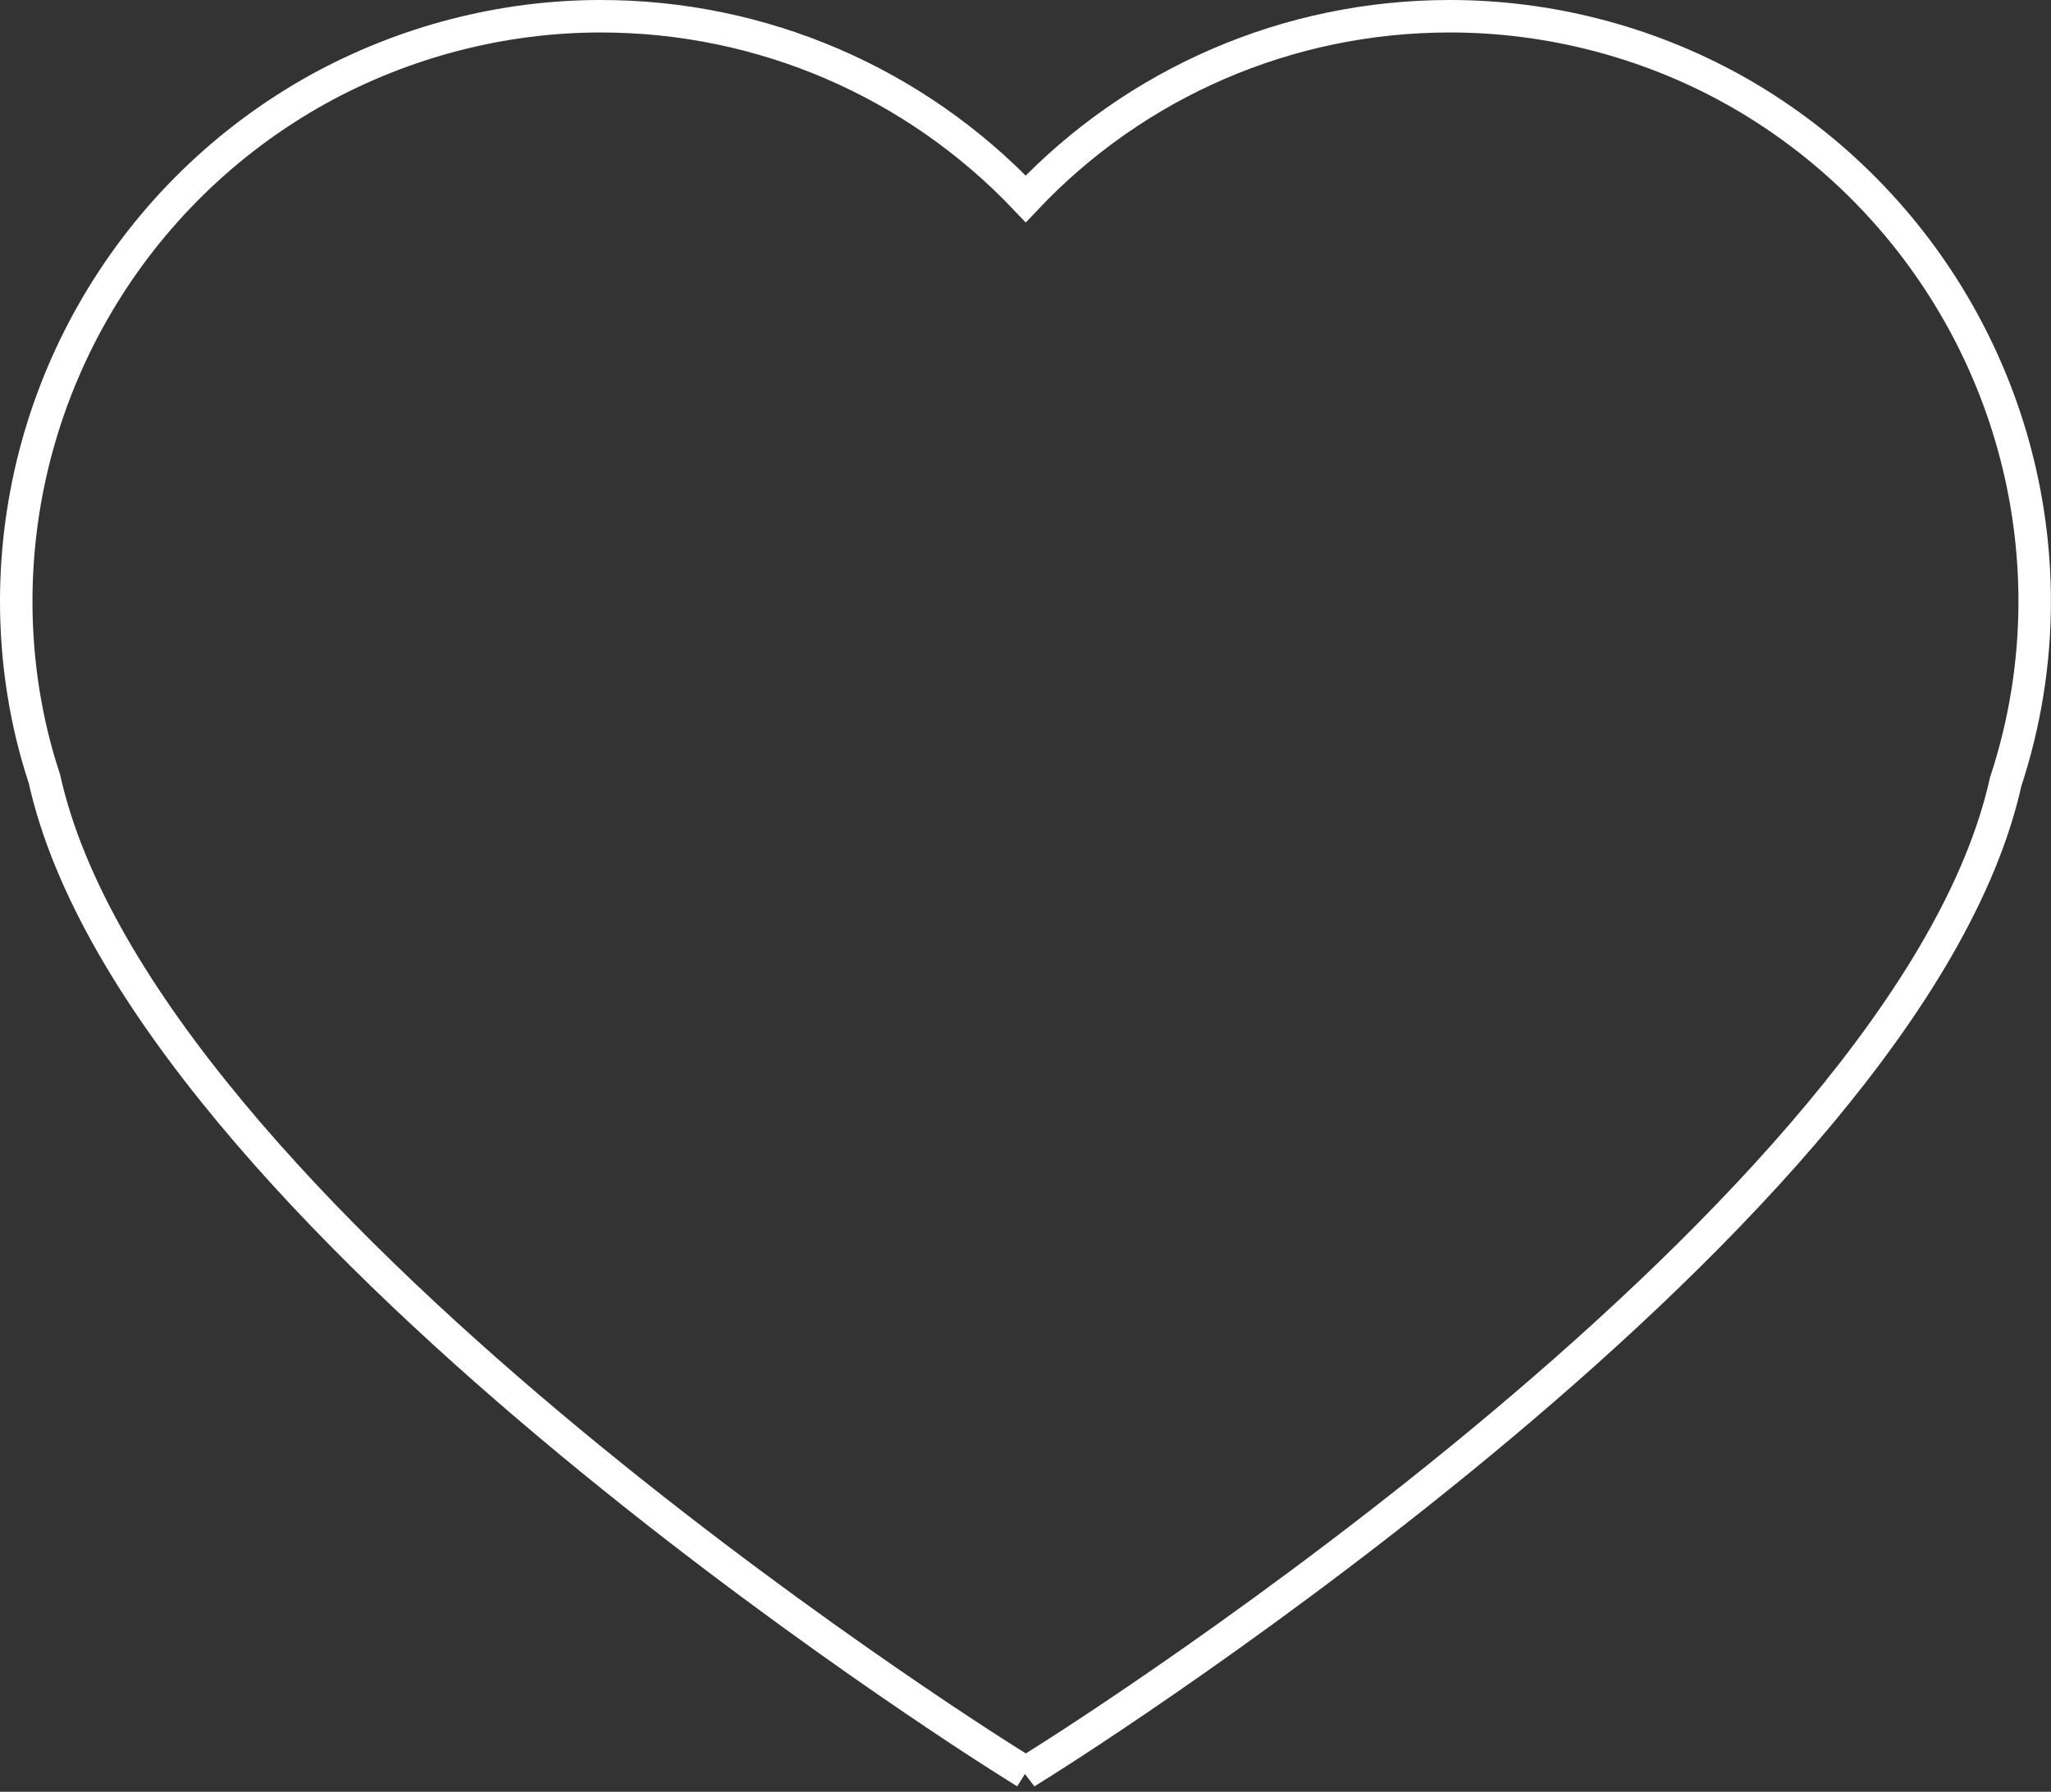
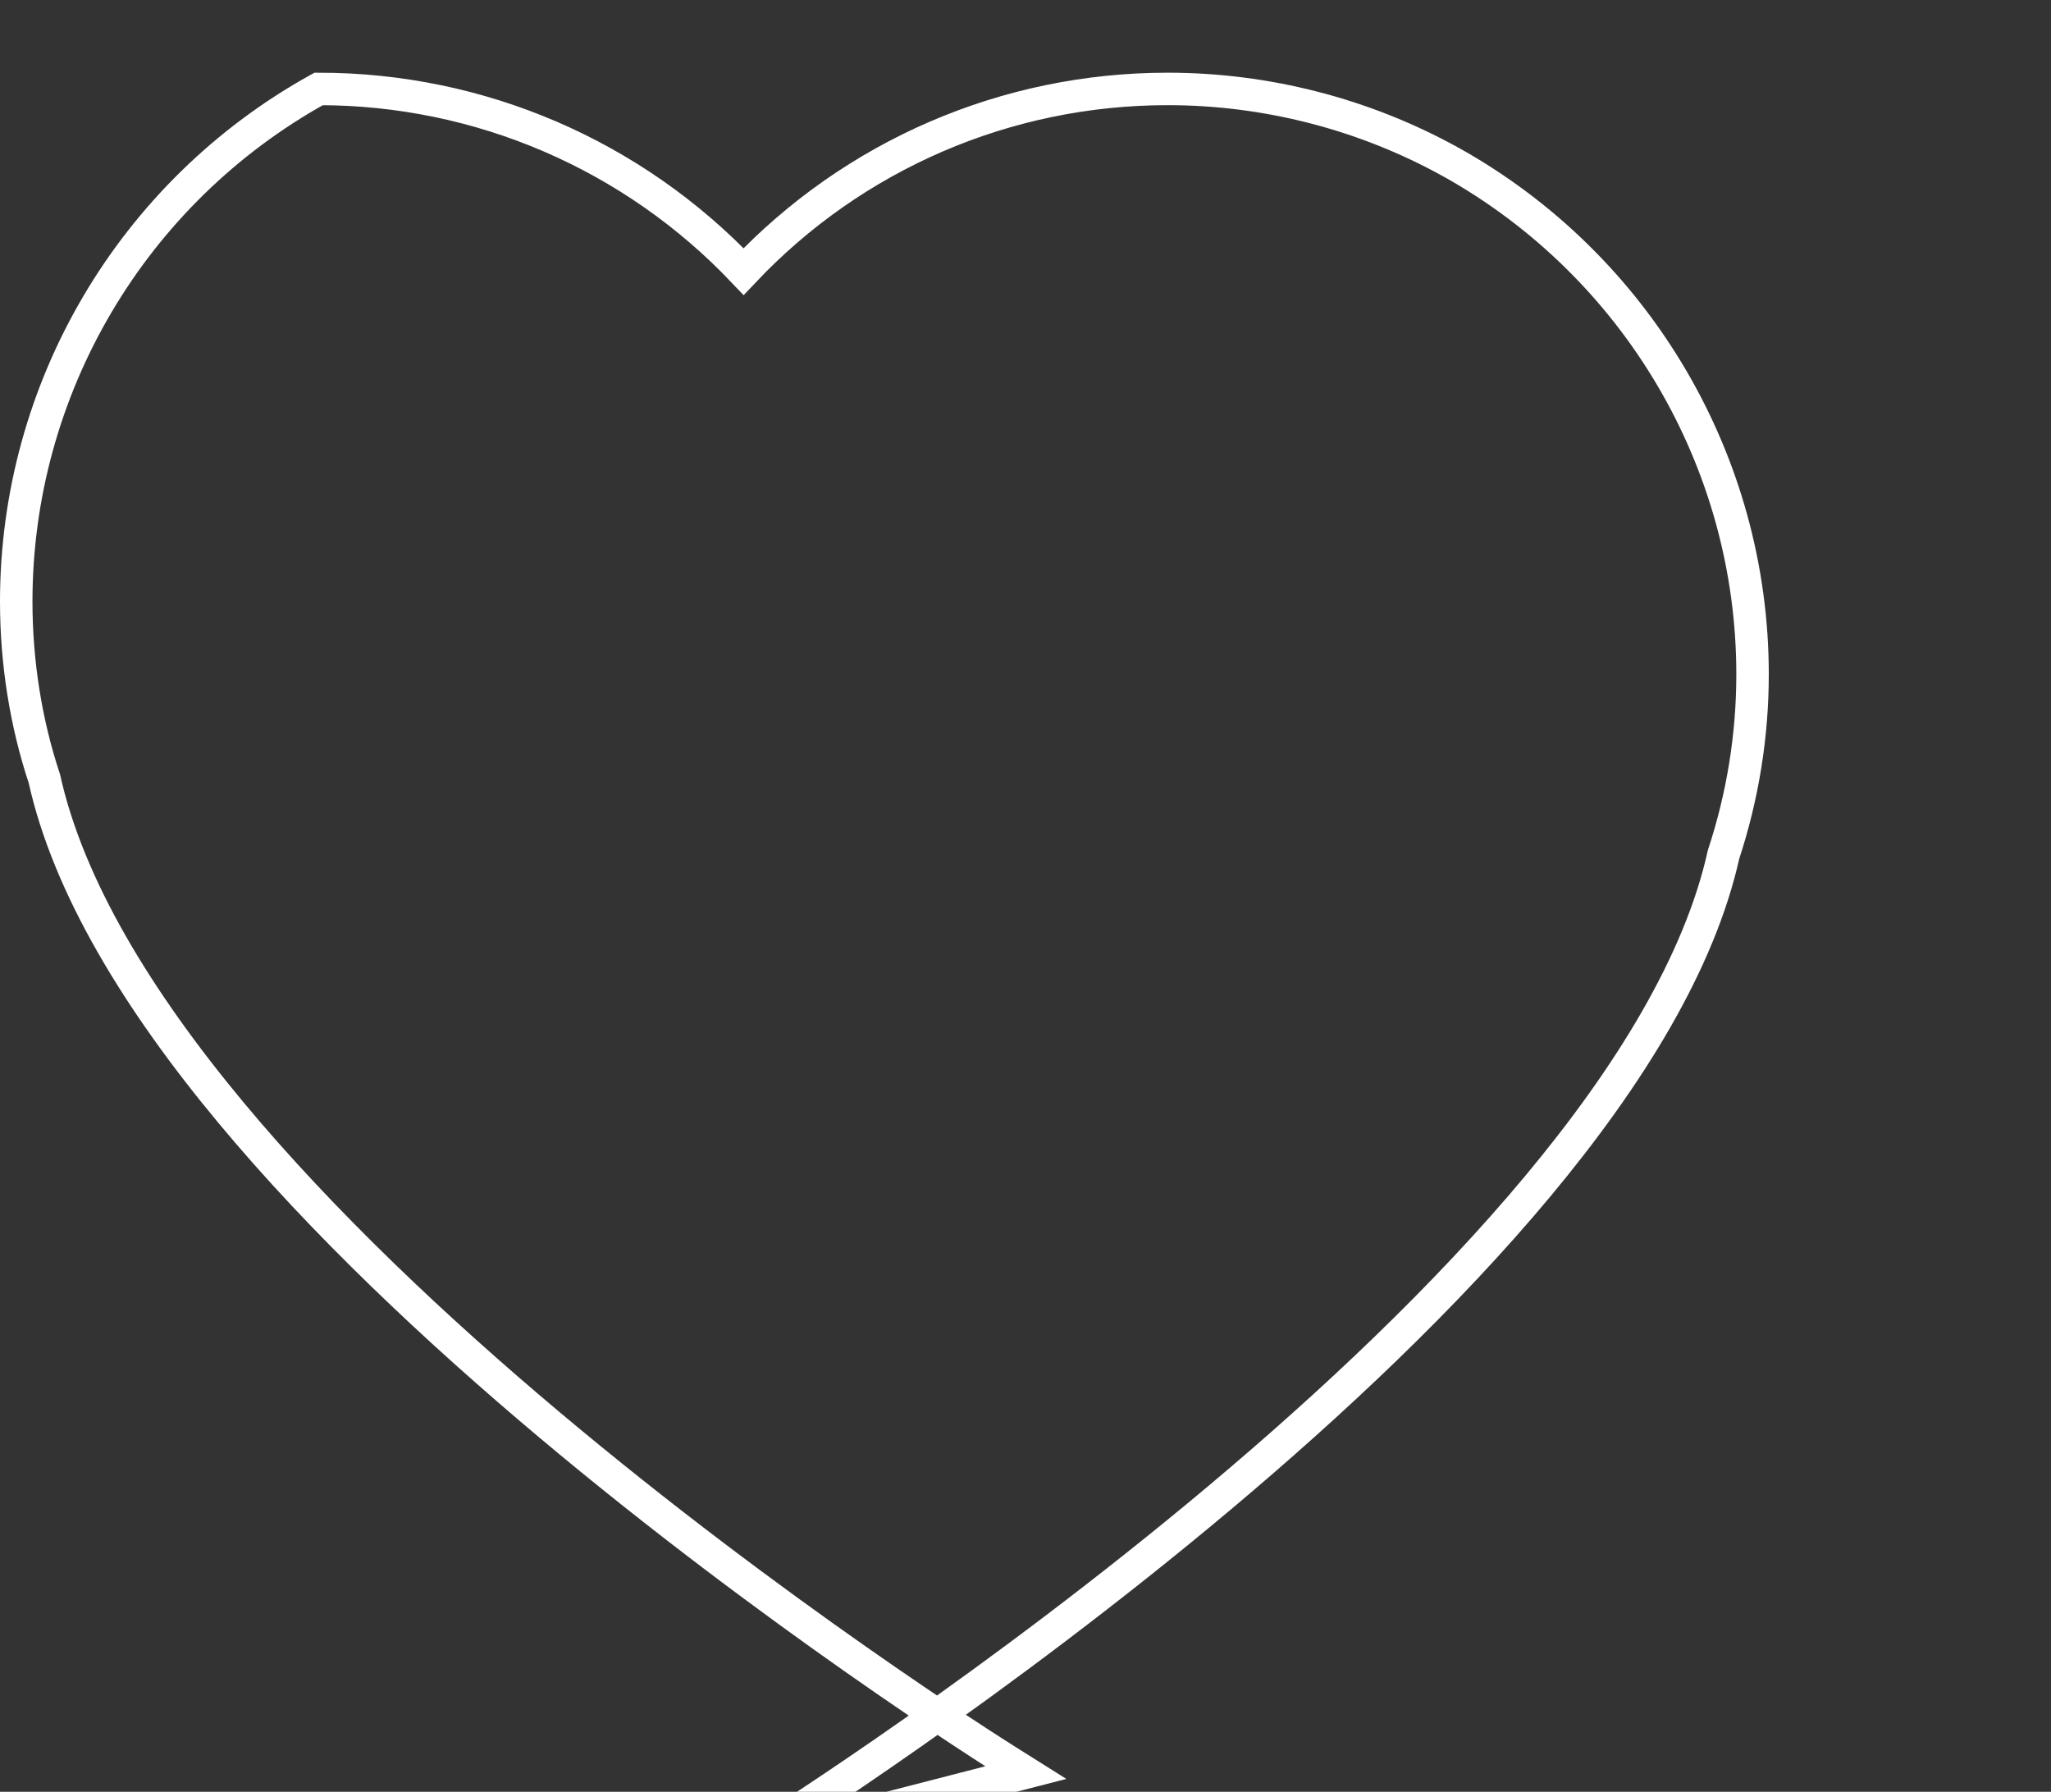
<svg xmlns="http://www.w3.org/2000/svg" id="Capa_2" data-name="Capa 2" viewBox="0 0 505.39 441.45">
  <rect x="0" y="0" width="505.39" height="441.45" fill="#333333" stroke="none" />
  <defs>
    <style>
      .cls-1 {
        fill: none;
        stroke: #fff;
        stroke-miterlimit: 10;
        stroke-width: 8px;
      }
    </style>
  </defs>
  <g id="Layer_1" data-name="Layer 1">
-     <path class="cls-1" d="M252.77,436.73l-4.42-2.78c-8.71-5.47-213.67-135.15-237.42-242.12-4.53-13.63-6.93-28.58-6.93-43.62,0-52.46,28.55-100.85,74.52-126.3C99.86,10.19,123.89,4,148.04,4c39.81,0,77.45,16.29,104.71,45,27.12-28.71,64.69-45,104.5-45,24.31,0,48.37,6.19,69.59,17.91h.02c45.96,25.55,74.51,73.94,74.51,126.3,0,15.05-2.4,29.99-7.15,44.42-23.62,106.17-228.34,235.85-237.04,241.33l-4.42,2.78Z" />
+     <path class="cls-1" d="M252.77,436.73l-4.42-2.78c-8.71-5.47-213.67-135.15-237.42-242.12-4.53-13.63-6.93-28.58-6.93-43.62,0-52.46,28.55-100.85,74.52-126.3c39.81,0,77.45,16.29,104.71,45,27.12-28.71,64.69-45,104.5-45,24.31,0,48.37,6.19,69.59,17.91h.02c45.96,25.55,74.51,73.94,74.51,126.3,0,15.05-2.4,29.99-7.15,44.42-23.62,106.17-228.34,235.85-237.04,241.33l-4.42,2.78Z" />
  </g>
</svg>